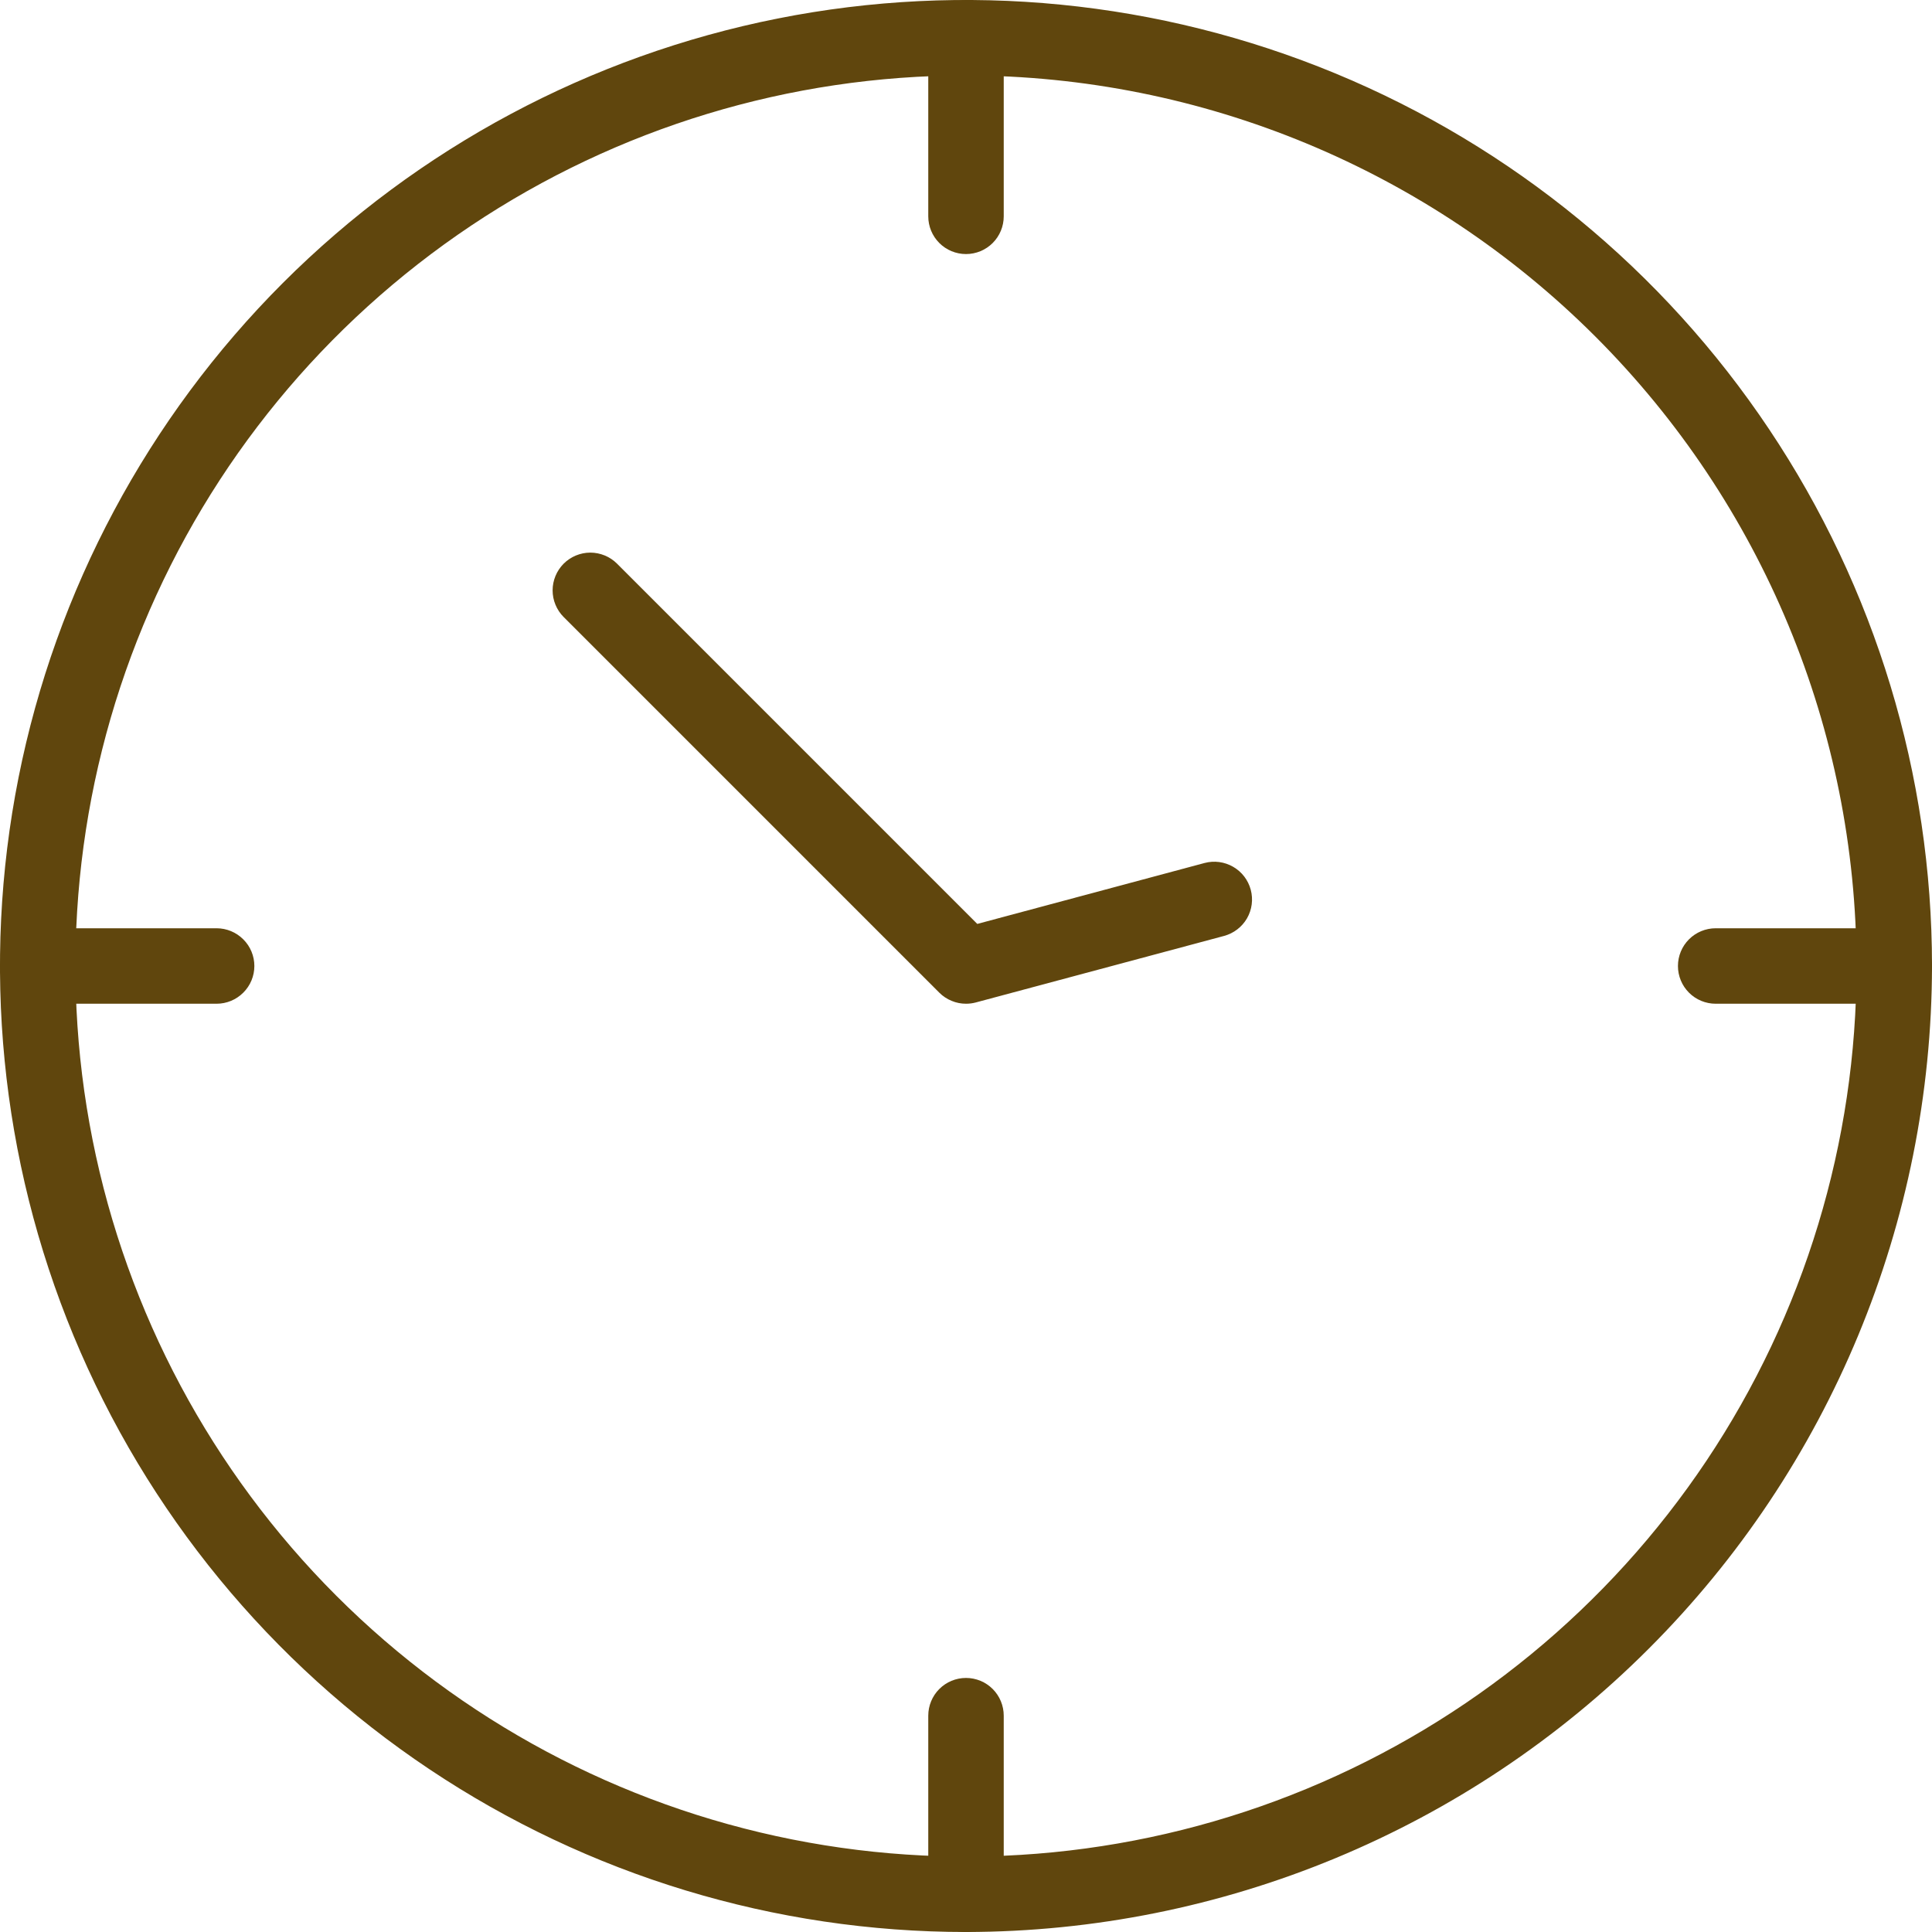
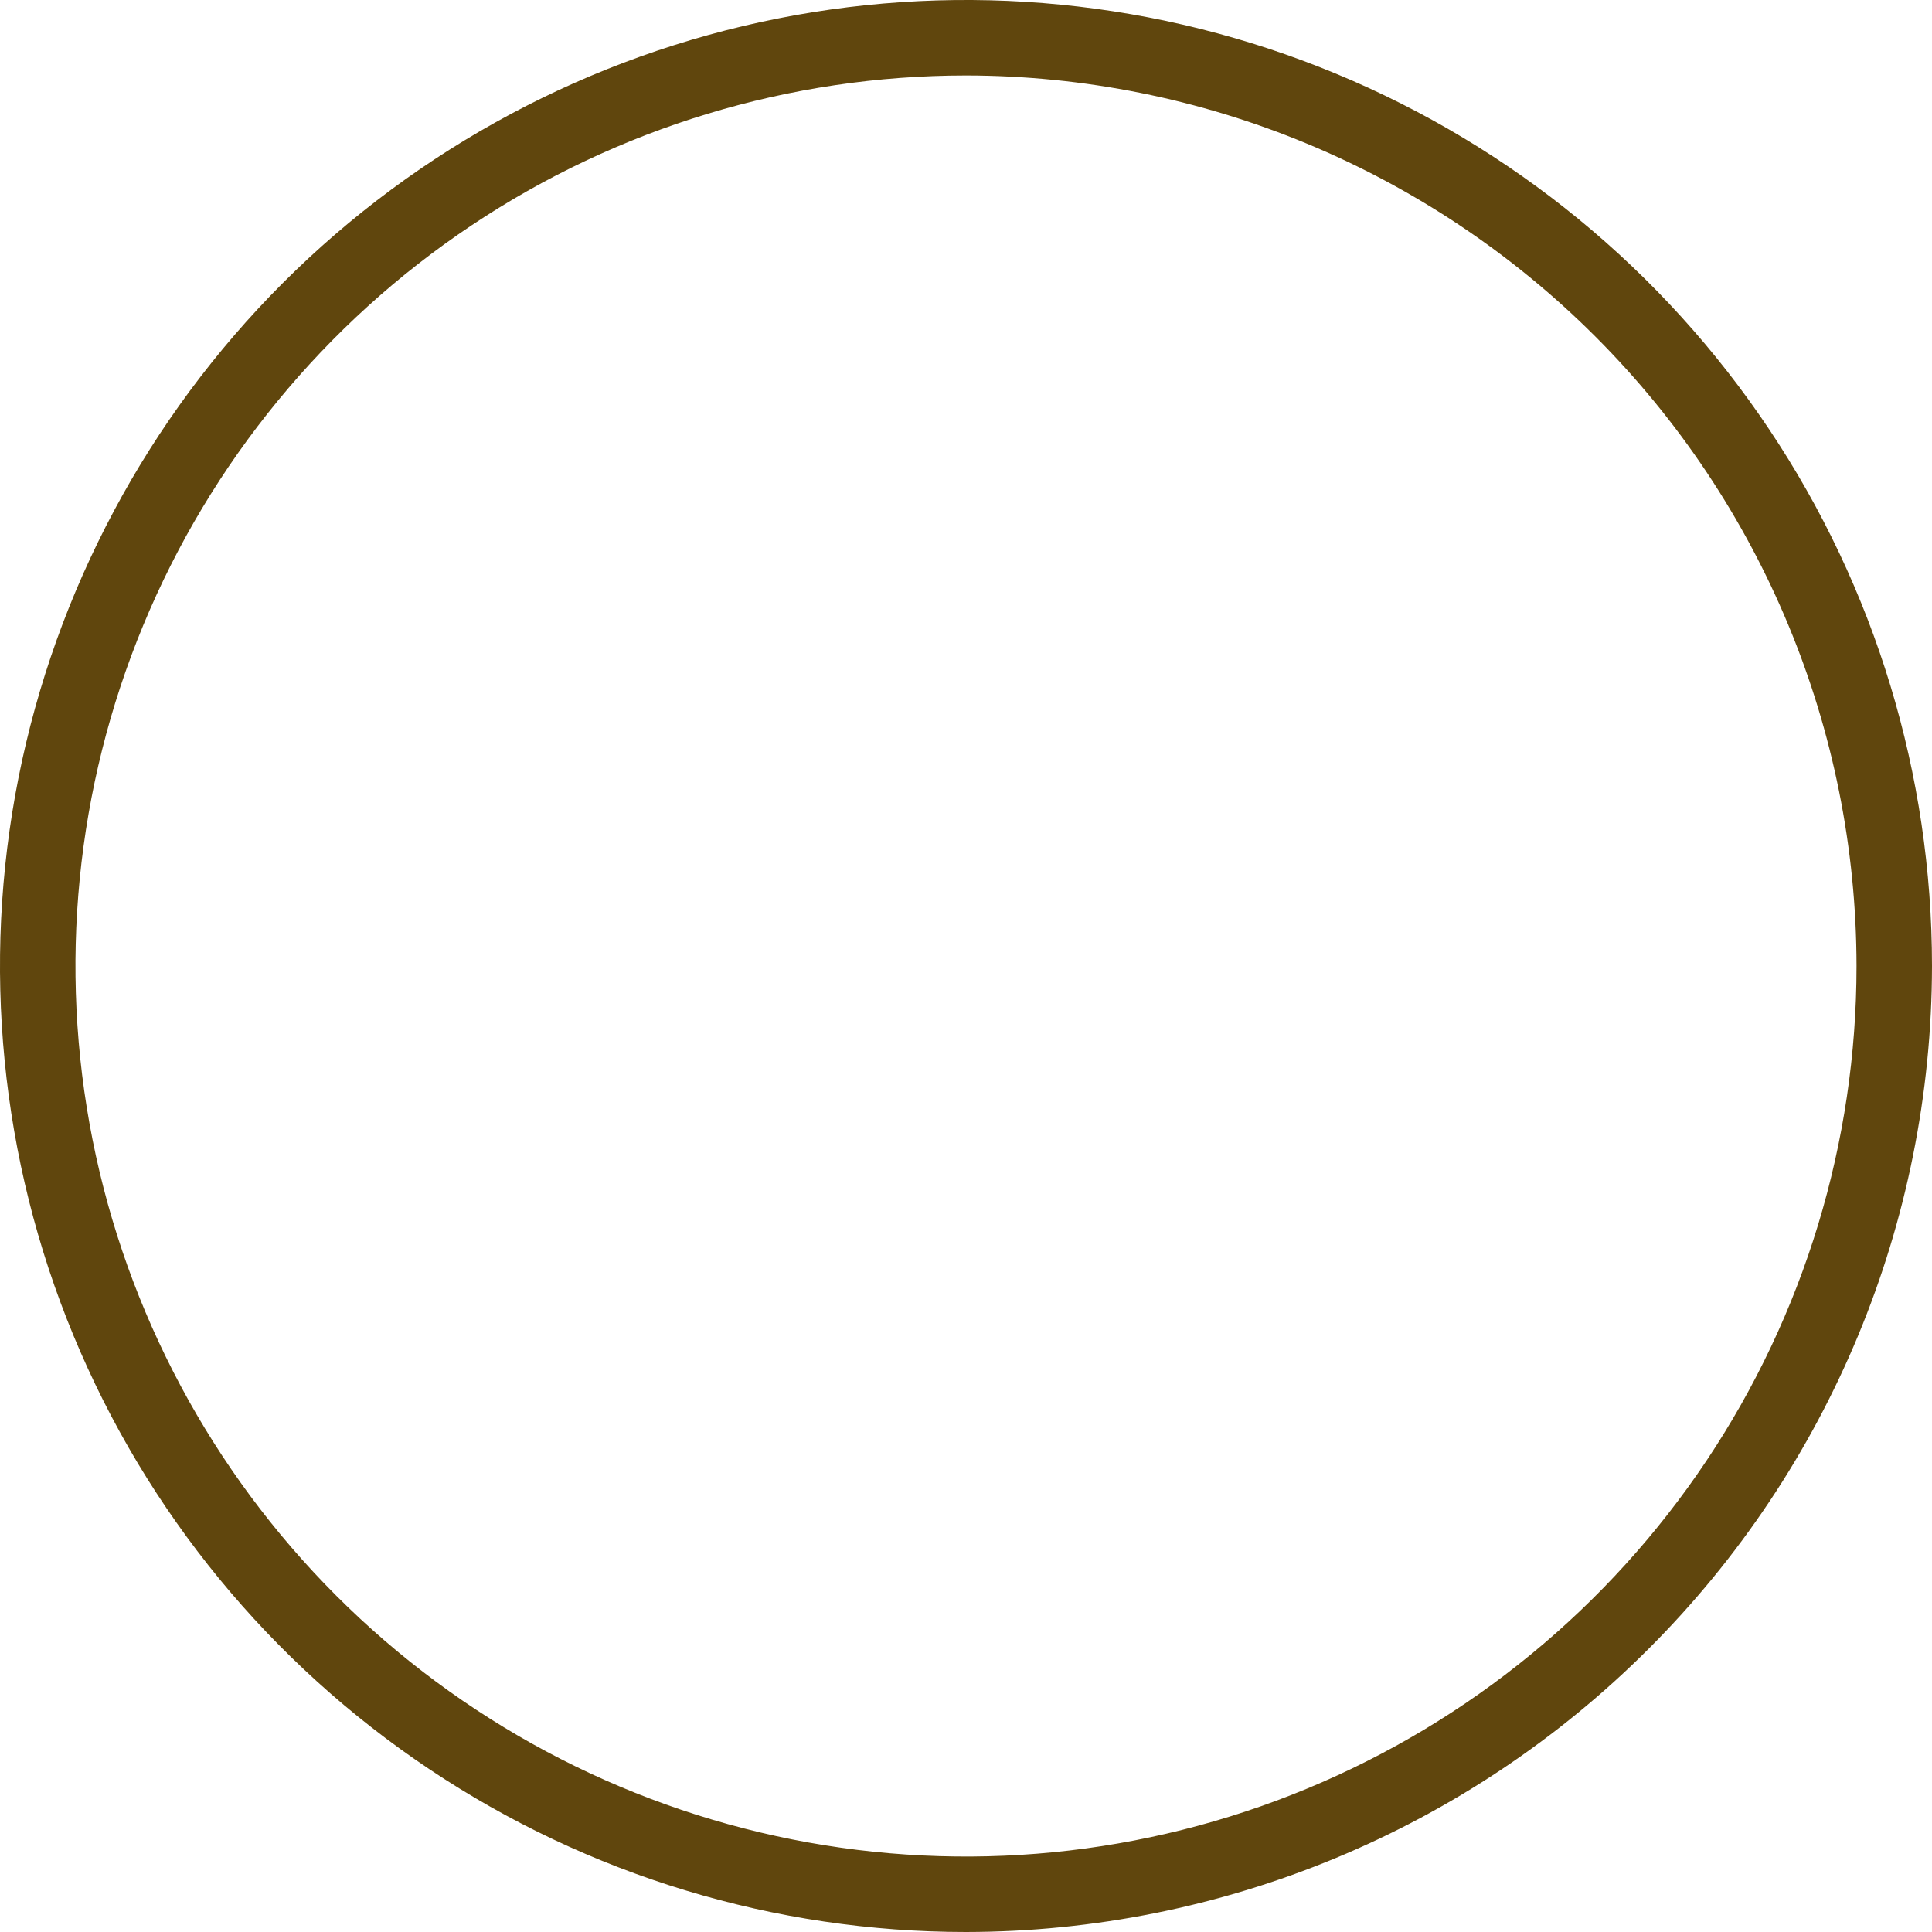
<svg xmlns="http://www.w3.org/2000/svg" width="32" height="32" viewBox="0 0 32 32" fill="none">
  <g clip-path="url(#clip0_61_3869)">
    <path d="M16 32C12.835 32 9.742 31.062 7.111 29.303C4.48 27.545 2.429 25.047 1.218 22.123C0.007 19.199 -0.31 15.982 0.307 12.879C0.925 9.775 2.449 6.924 4.686 4.686C6.924 2.449 9.775 0.925 12.879 0.307C15.982 -0.31 19.199 0.007 22.123 1.218C25.047 2.429 27.545 4.48 29.303 7.111C31.062 9.742 32 12.835 32 16C31.995 20.242 30.308 24.309 27.308 27.308C24.309 30.308 20.242 31.995 16 32ZM16 1.25C13.083 1.25 10.231 2.115 7.805 3.736C5.38 5.357 3.489 7.66 2.373 10.355C1.256 13.051 0.964 16.016 1.533 18.878C2.103 21.739 3.507 24.367 5.57 26.43C7.633 28.493 10.261 29.898 13.122 30.467C15.984 31.036 18.949 30.744 21.645 29.627C24.34 28.511 26.643 26.62 28.264 24.195C29.885 21.769 30.75 18.917 30.75 16C30.746 12.089 29.19 8.34 26.425 5.575C23.66 2.81 19.911 1.254 16 1.25Z" fill="#60460D" />
-     <path d="M16 4.208C15.834 4.208 15.675 4.142 15.558 4.025C15.441 3.908 15.375 3.749 15.375 3.583V0.625C15.375 0.459 15.441 0.3 15.558 0.183C15.675 0.066 15.834 0 16 0C16.166 0 16.325 0.066 16.442 0.183C16.559 0.3 16.625 0.459 16.625 0.625V3.583C16.625 3.749 16.559 3.908 16.442 4.025C16.325 4.142 16.166 4.208 16 4.208ZM3.587 16.625H0.625C0.459 16.625 0.3 16.559 0.183 16.442C0.066 16.325 0 16.166 0 16C0 15.834 0.066 15.675 0.183 15.558C0.3 15.441 0.459 15.375 0.625 15.375H3.587C3.753 15.375 3.912 15.441 4.029 15.558C4.147 15.675 4.213 15.834 4.213 16C4.213 16.166 4.147 16.325 4.029 16.442C3.912 16.559 3.753 16.625 3.587 16.625ZM16 32C15.834 32 15.675 31.934 15.558 31.817C15.441 31.7 15.375 31.541 15.375 31.375V28.417C15.375 28.251 15.441 28.092 15.558 27.975C15.675 27.858 15.834 27.792 16 27.792C16.166 27.792 16.325 27.858 16.442 27.975C16.559 28.092 16.625 28.251 16.625 28.417V31.375C16.625 31.541 16.559 31.7 16.442 31.817C16.325 31.934 16.166 32 16 32ZM31.375 16.625H28.417C28.251 16.625 28.092 16.559 27.975 16.442C27.858 16.325 27.792 16.166 27.792 16C27.792 15.834 27.858 15.675 27.975 15.558C28.092 15.441 28.251 15.375 28.417 15.375H31.375C31.541 15.375 31.7 15.441 31.817 15.558C31.934 15.675 32 15.834 32 16C32 16.166 31.934 16.325 31.817 16.442C31.7 16.559 31.541 16.625 31.375 16.625ZM16 16.625C15.918 16.625 15.837 16.609 15.761 16.577C15.685 16.546 15.616 16.5 15.558 16.442L9.336 10.22C9.278 10.162 9.232 10.093 9.201 10.018C9.169 9.942 9.153 9.86 9.153 9.778C9.153 9.613 9.219 9.454 9.336 9.336C9.454 9.219 9.613 9.153 9.778 9.153C9.861 9.153 9.942 9.17 10.018 9.201C10.093 9.232 10.162 9.278 10.22 9.336L16.187 15.303L19.951 14.294C20.111 14.251 20.281 14.274 20.425 14.357C20.569 14.44 20.673 14.576 20.716 14.736C20.759 14.896 20.737 15.067 20.654 15.211C20.571 15.354 20.434 15.459 20.274 15.502L16.162 16.604C16.109 16.618 16.055 16.625 16 16.625Z" fill="#60460D" />
  </g>
  <defs>
    <clipPath id="clip0_61_3869">
      <rect width="32" height="32" fill="white" />
    </clipPath>
  </defs>
</svg>